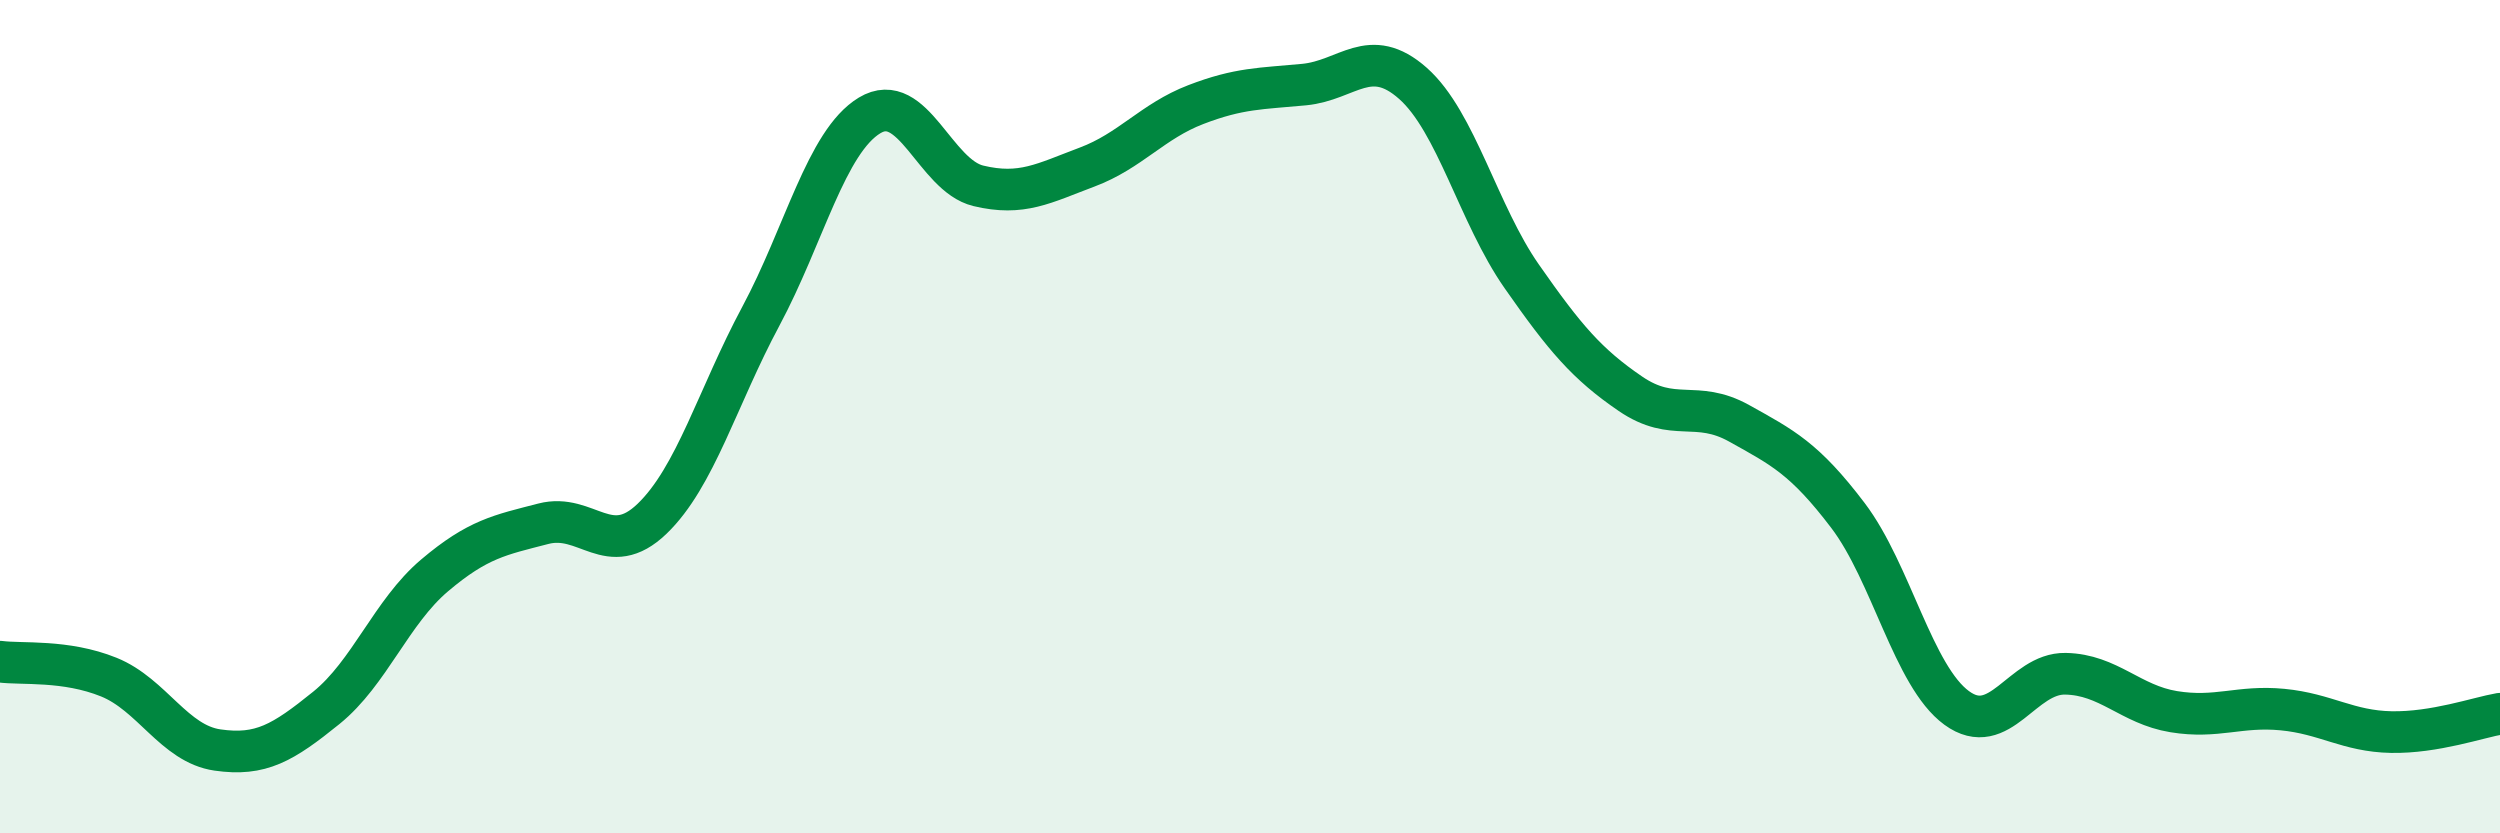
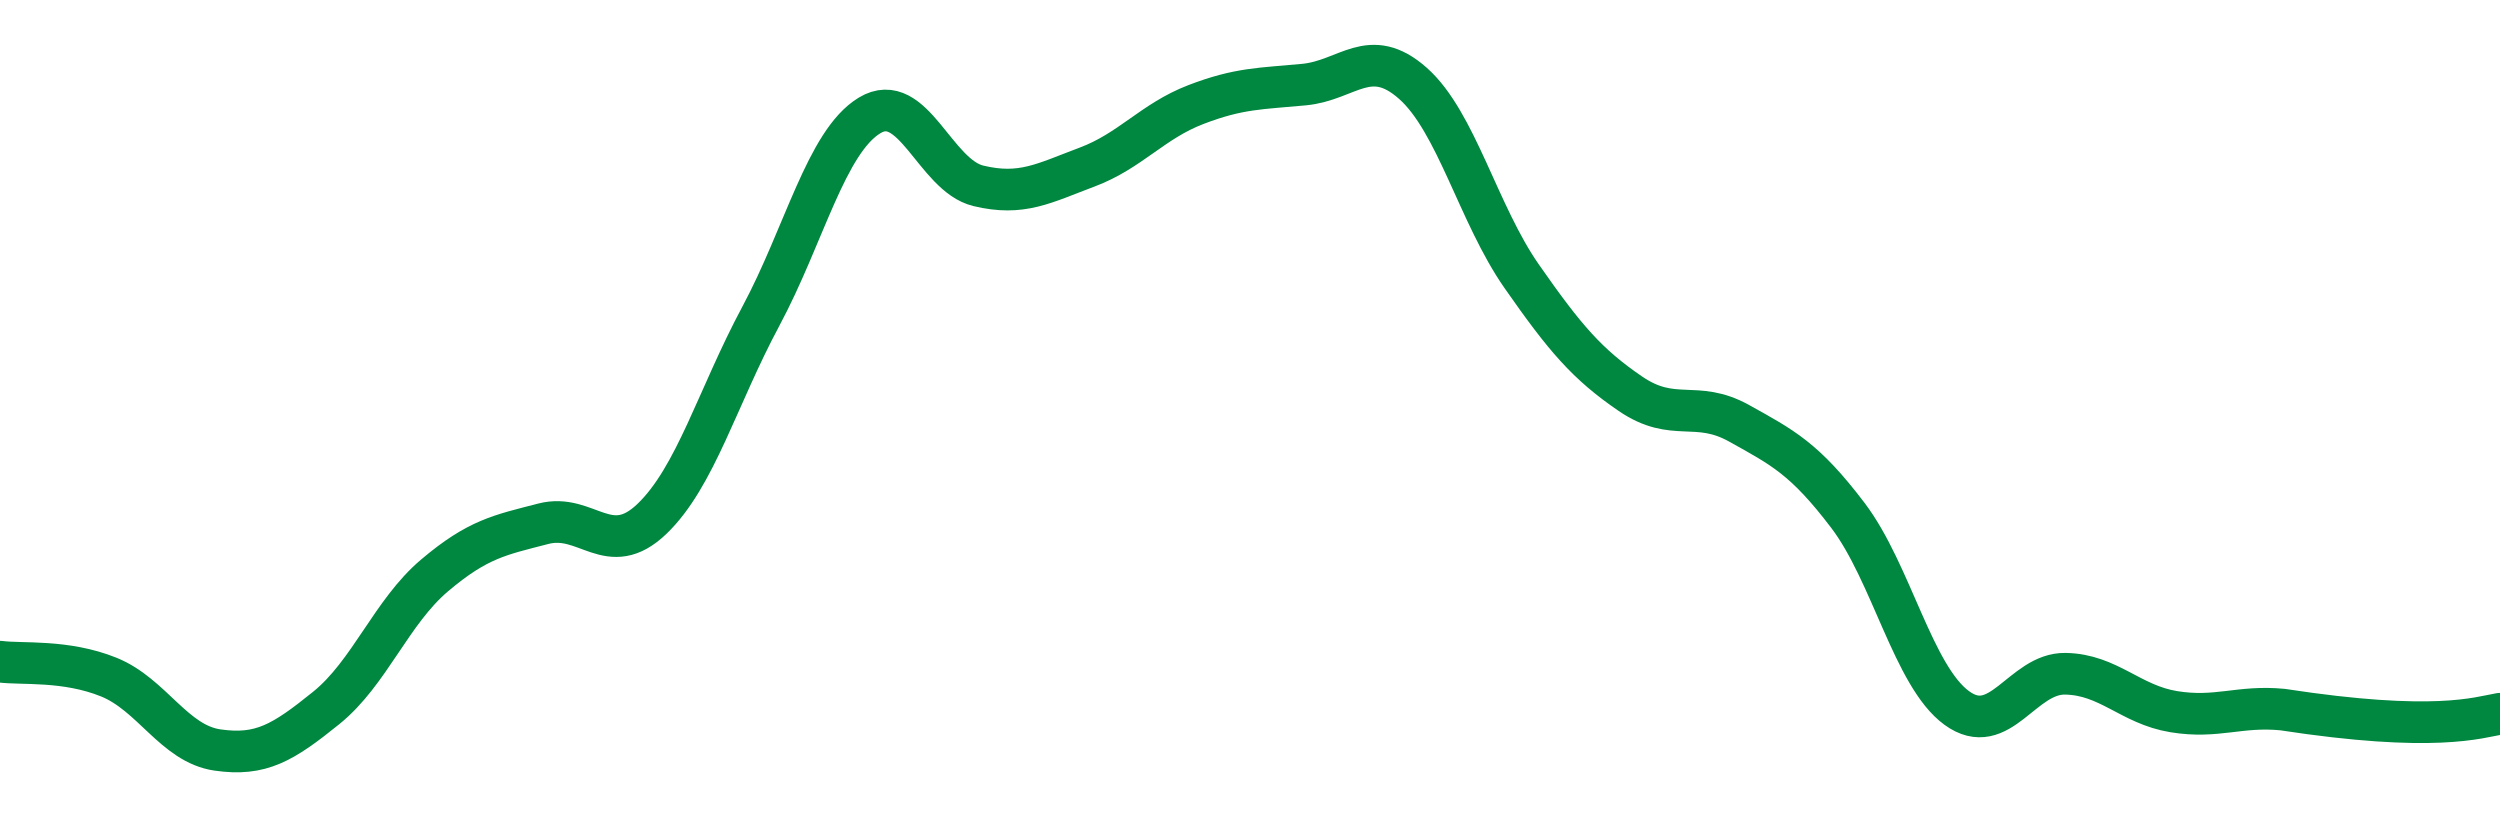
<svg xmlns="http://www.w3.org/2000/svg" width="60" height="20" viewBox="0 0 60 20">
-   <path d="M 0,15.88 C 0.52,15.95 1.57,15.83 2.61,16.25 C 3.65,16.67 4.18,17.85 5.22,18 C 6.26,18.15 6.79,17.83 7.83,16.99 C 8.87,16.15 9.39,14.69 10.43,13.81 C 11.47,12.93 12,12.84 13.04,12.57 C 14.08,12.3 14.61,13.45 15.65,12.45 C 16.69,11.45 17.22,9.53 18.26,7.59 C 19.3,5.65 19.83,3.4 20.87,2.77 C 21.91,2.14 22.44,4.21 23.48,4.46 C 24.52,4.71 25.05,4.4 26.09,4.01 C 27.13,3.62 27.66,2.91 28.7,2.51 C 29.74,2.11 30.26,2.13 31.3,2.03 C 32.34,1.93 32.87,1.08 33.91,2 C 34.95,2.92 35.48,5.14 36.52,6.63 C 37.56,8.12 38.09,8.74 39.13,9.45 C 40.17,10.16 40.7,9.58 41.74,10.16 C 42.78,10.74 43.31,11 44.35,12.37 C 45.39,13.74 45.92,16.23 46.96,16.99 C 48,17.75 48.53,16.15 49.57,16.17 C 50.61,16.19 51.13,16.91 52.17,17.08 C 53.21,17.25 53.74,16.93 54.78,17.03 C 55.82,17.13 56.35,17.55 57.39,17.57 C 58.43,17.59 59.48,17.22 60,17.13L60 20L0 20Z" fill="#008740" opacity="0.1" stroke-linecap="round" stroke-linejoin="round" />
-   <path d="M 0,15.88 C 0.52,15.95 1.57,15.83 2.61,16.25 C 3.65,16.67 4.18,17.85 5.22,18 C 6.26,18.15 6.79,17.83 7.83,16.99 C 8.87,16.15 9.39,14.69 10.43,13.81 C 11.47,12.93 12,12.84 13.04,12.57 C 14.08,12.3 14.61,13.45 15.65,12.45 C 16.69,11.45 17.22,9.53 18.26,7.59 C 19.3,5.65 19.83,3.4 20.87,2.77 C 21.91,2.14 22.44,4.21 23.48,4.46 C 24.52,4.71 25.05,4.4 26.09,4.01 C 27.13,3.62 27.66,2.91 28.7,2.51 C 29.74,2.11 30.26,2.13 31.3,2.03 C 32.34,1.93 32.87,1.08 33.91,2 C 34.95,2.92 35.48,5.14 36.52,6.63 C 37.56,8.12 38.09,8.74 39.13,9.45 C 40.17,10.16 40.7,9.58 41.74,10.16 C 42.78,10.74 43.31,11 44.35,12.37 C 45.39,13.74 45.92,16.23 46.96,16.99 C 48,17.75 48.53,16.15 49.57,16.17 C 50.61,16.19 51.13,16.91 52.17,17.08 C 53.21,17.25 53.74,16.93 54.78,17.03 C 55.82,17.13 56.35,17.55 57.39,17.57 C 58.43,17.59 59.48,17.22 60,17.13" stroke="#008740" stroke-width="1" fill="none" stroke-linecap="round" stroke-linejoin="round" />
+   <path d="M 0,15.88 C 0.52,15.95 1.57,15.83 2.61,16.25 C 3.65,16.67 4.18,17.85 5.22,18 C 6.26,18.15 6.79,17.83 7.83,16.99 C 8.87,16.15 9.39,14.69 10.43,13.81 C 11.47,12.93 12,12.84 13.04,12.57 C 14.08,12.3 14.61,13.45 15.65,12.45 C 16.69,11.45 17.22,9.53 18.26,7.59 C 19.3,5.65 19.83,3.4 20.87,2.77 C 21.91,2.14 22.44,4.21 23.48,4.46 C 24.52,4.71 25.05,4.4 26.09,4.01 C 27.13,3.62 27.66,2.91 28.7,2.51 C 29.74,2.11 30.26,2.13 31.3,2.03 C 32.34,1.93 32.87,1.08 33.91,2 C 34.95,2.92 35.48,5.14 36.52,6.63 C 37.56,8.12 38.09,8.74 39.13,9.45 C 40.17,10.16 40.7,9.58 41.74,10.16 C 42.78,10.74 43.31,11 44.35,12.37 C 45.39,13.74 45.92,16.23 46.96,16.99 C 48,17.75 48.53,16.15 49.57,16.17 C 50.61,16.19 51.13,16.91 52.17,17.08 C 53.21,17.25 53.74,16.93 54.78,17.03 C 58.43,17.59 59.48,17.22 60,17.13" stroke="#008740" stroke-width="1" fill="none" stroke-linecap="round" stroke-linejoin="round" />
</svg>